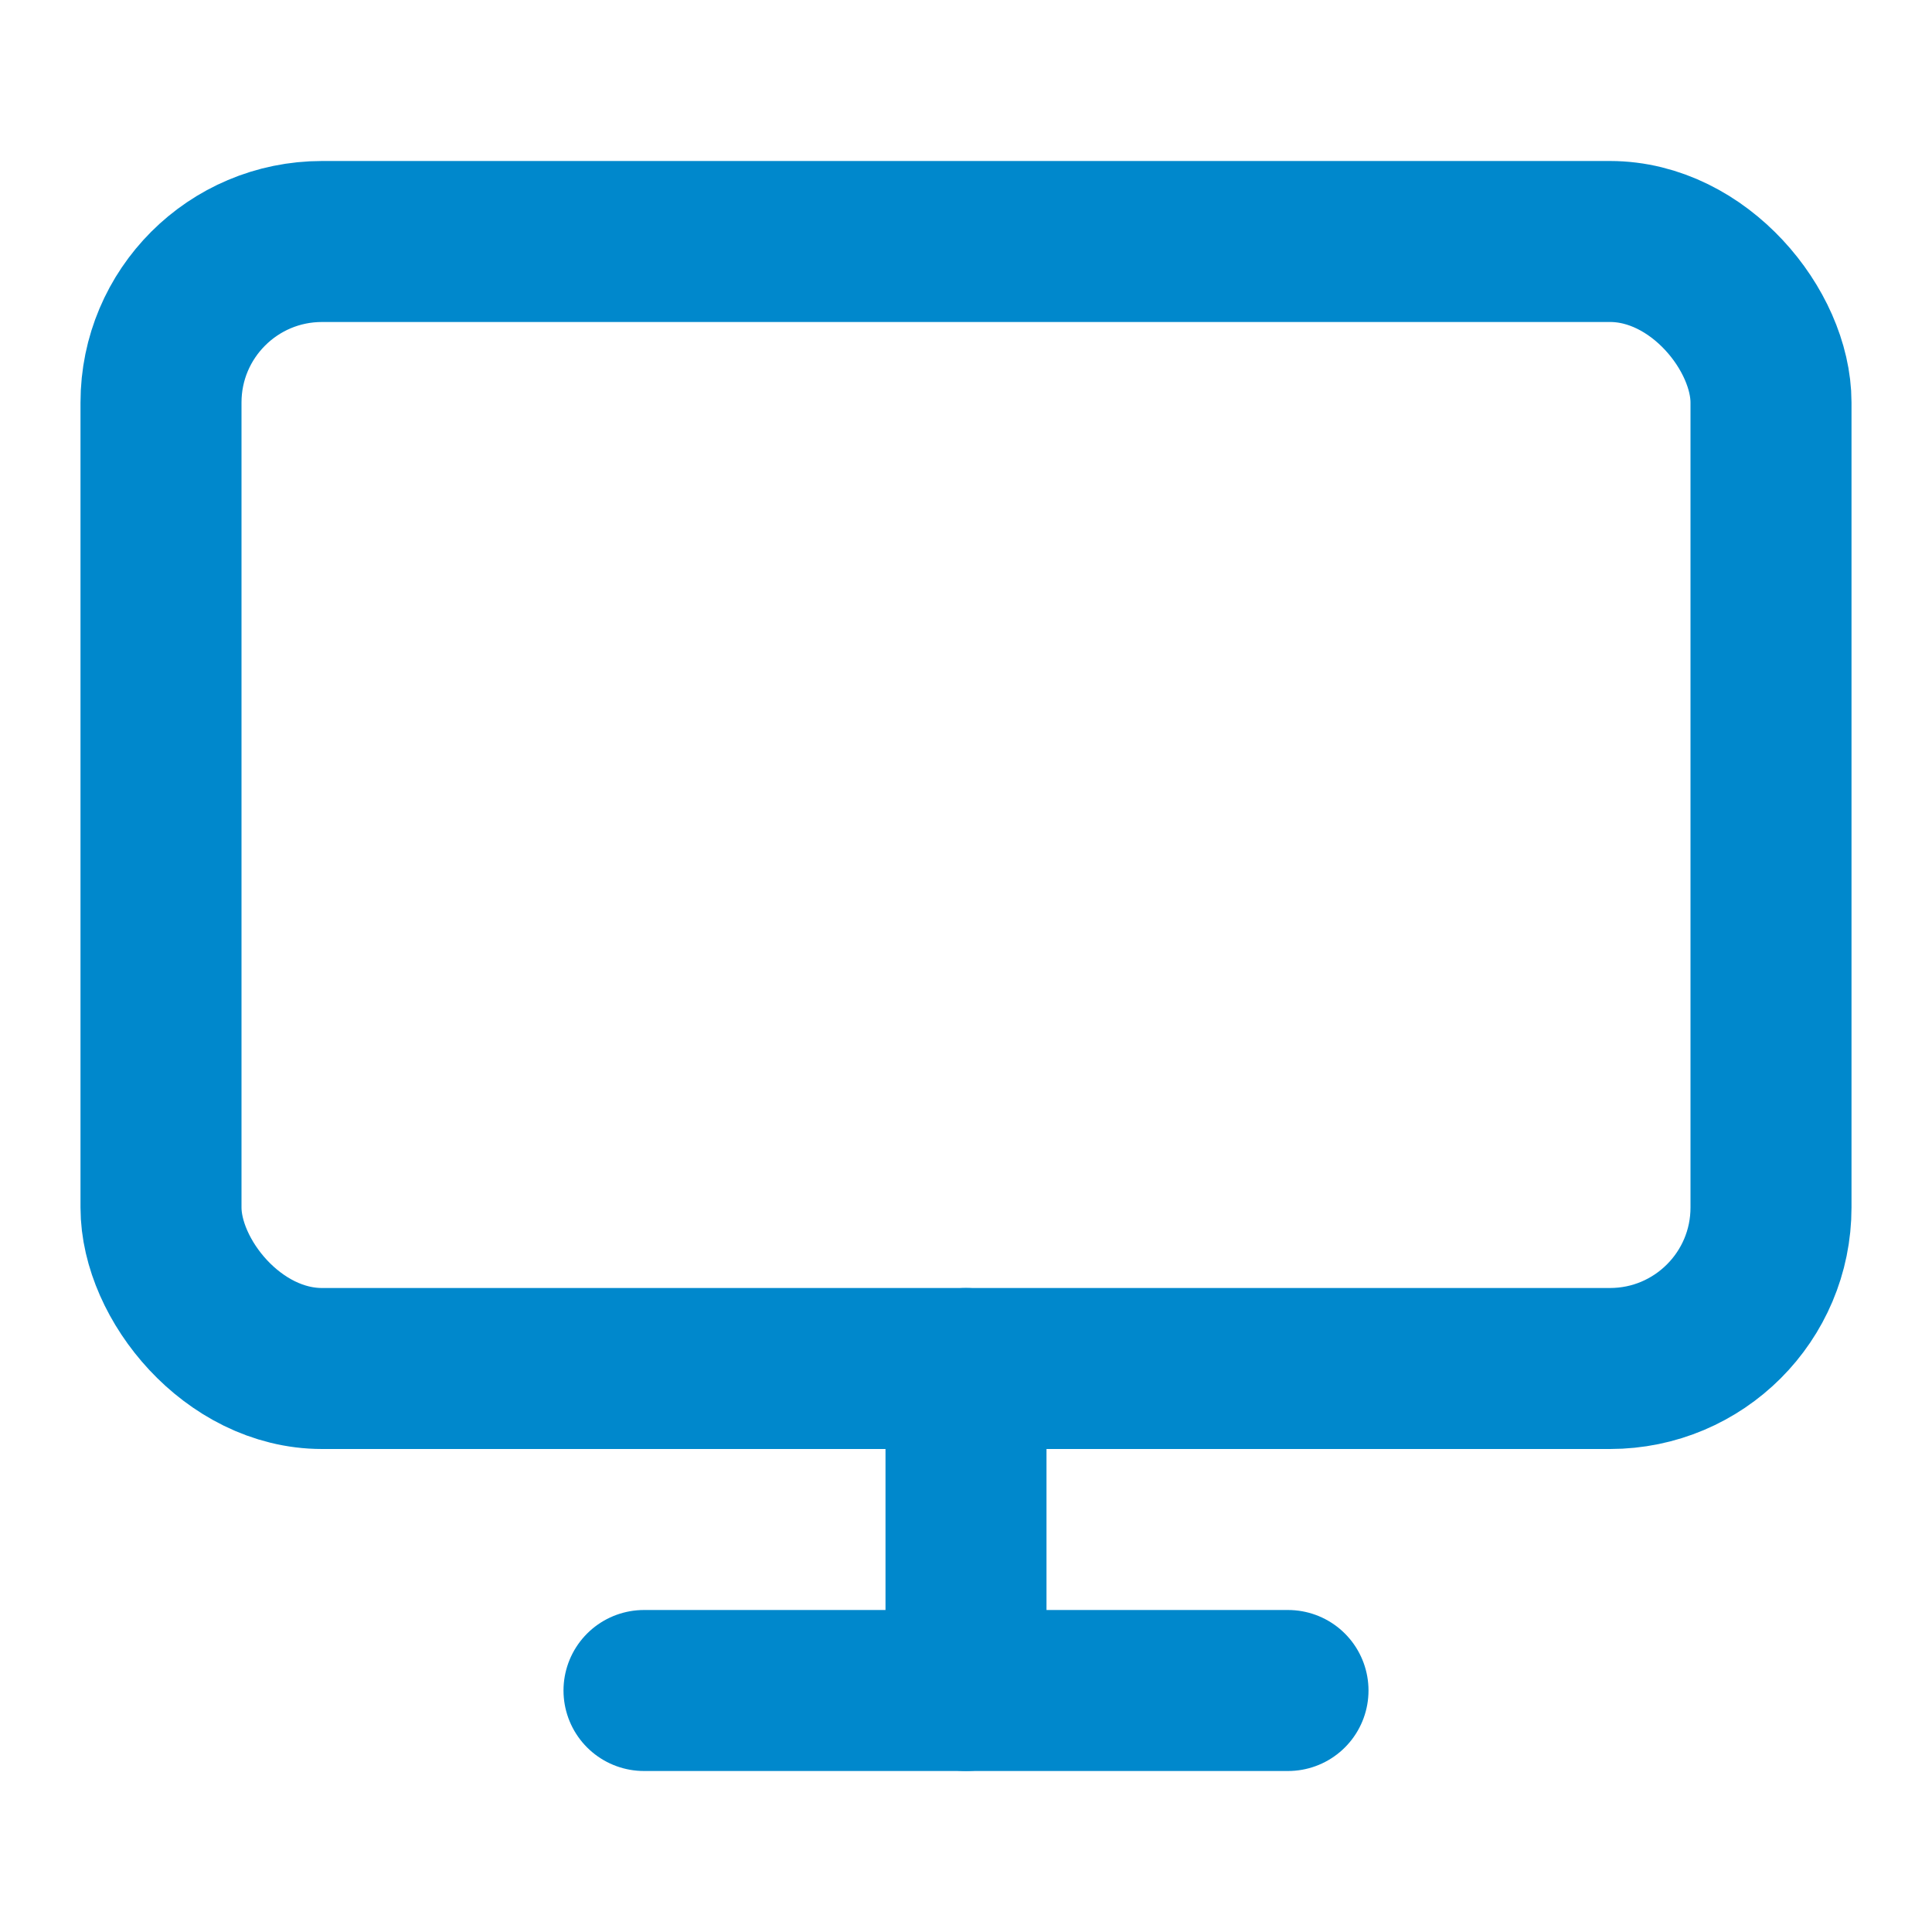
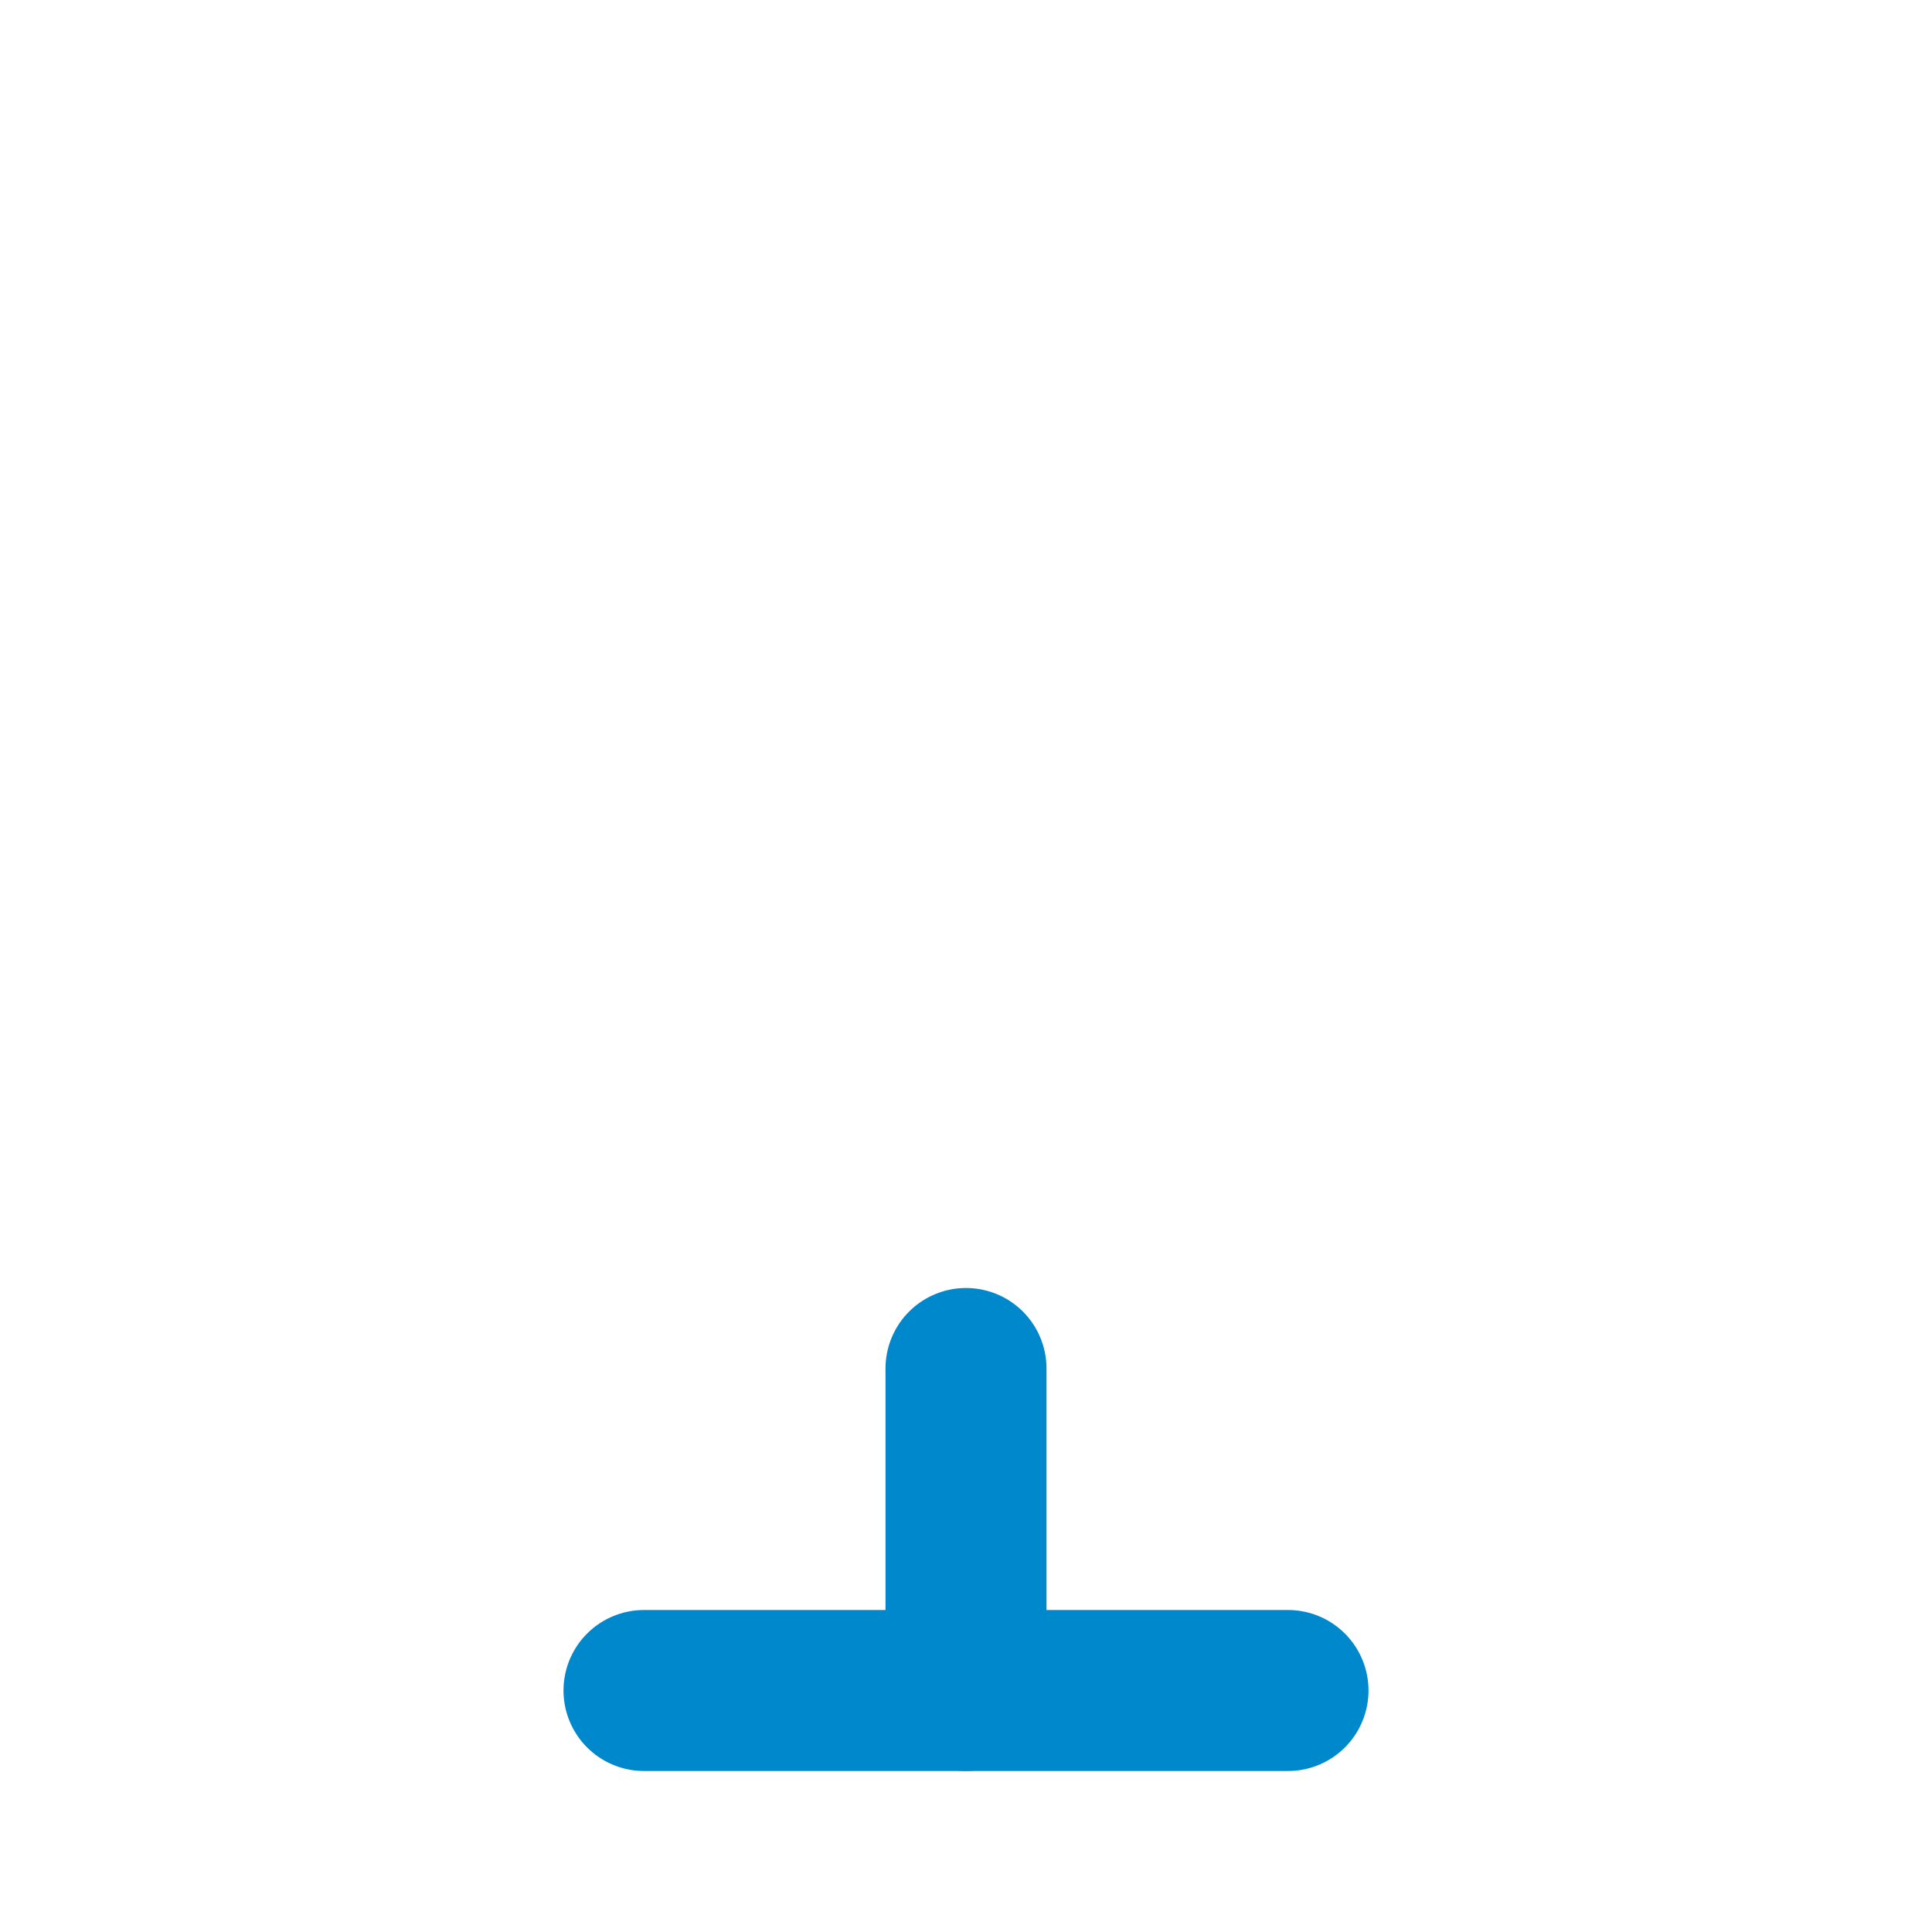
<svg xmlns="http://www.w3.org/2000/svg" width="24" height="24" viewBox="0 0 24 24" fill="none" stroke="#0088CC" stroke-width="2" stroke-linecap="round" stroke-linejoin="round">
-   <rect x="2" y="3" width="20" height="14" rx="2" ry="2" />
  <line x1="8" y1="21" x2="16" y2="21" />
  <line x1="12" y1="17" x2="12" y2="21" />
</svg>